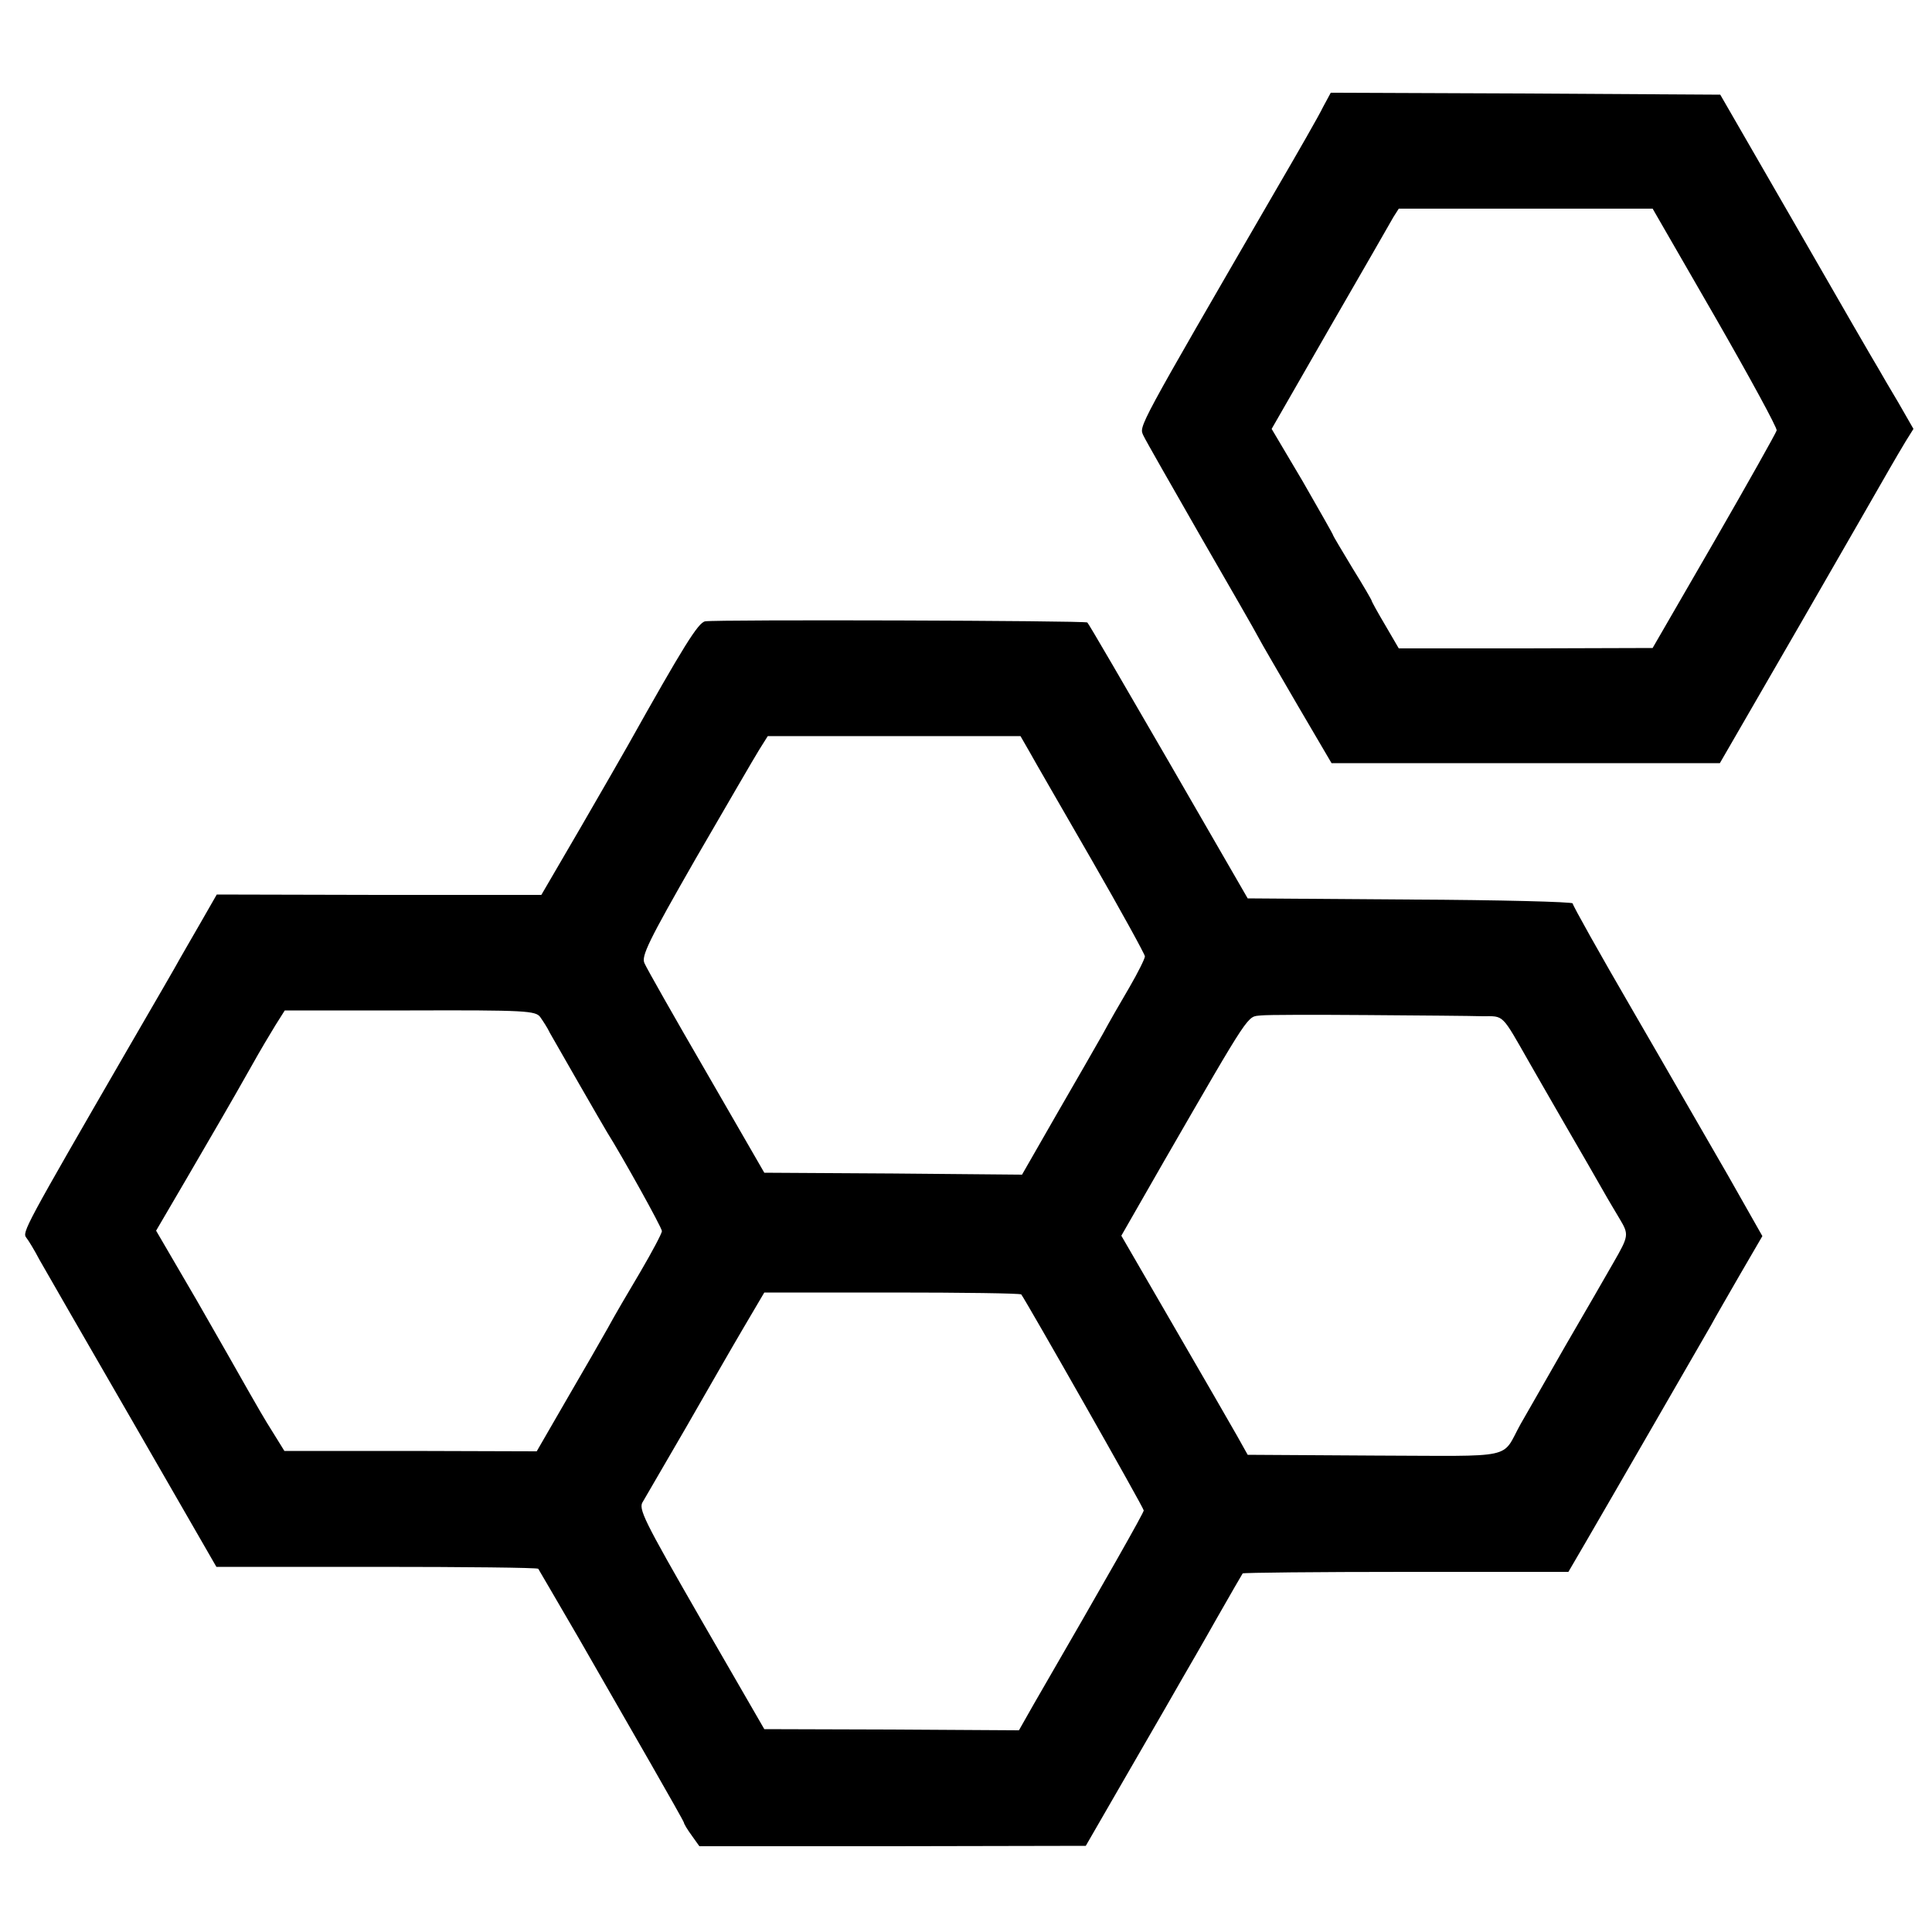
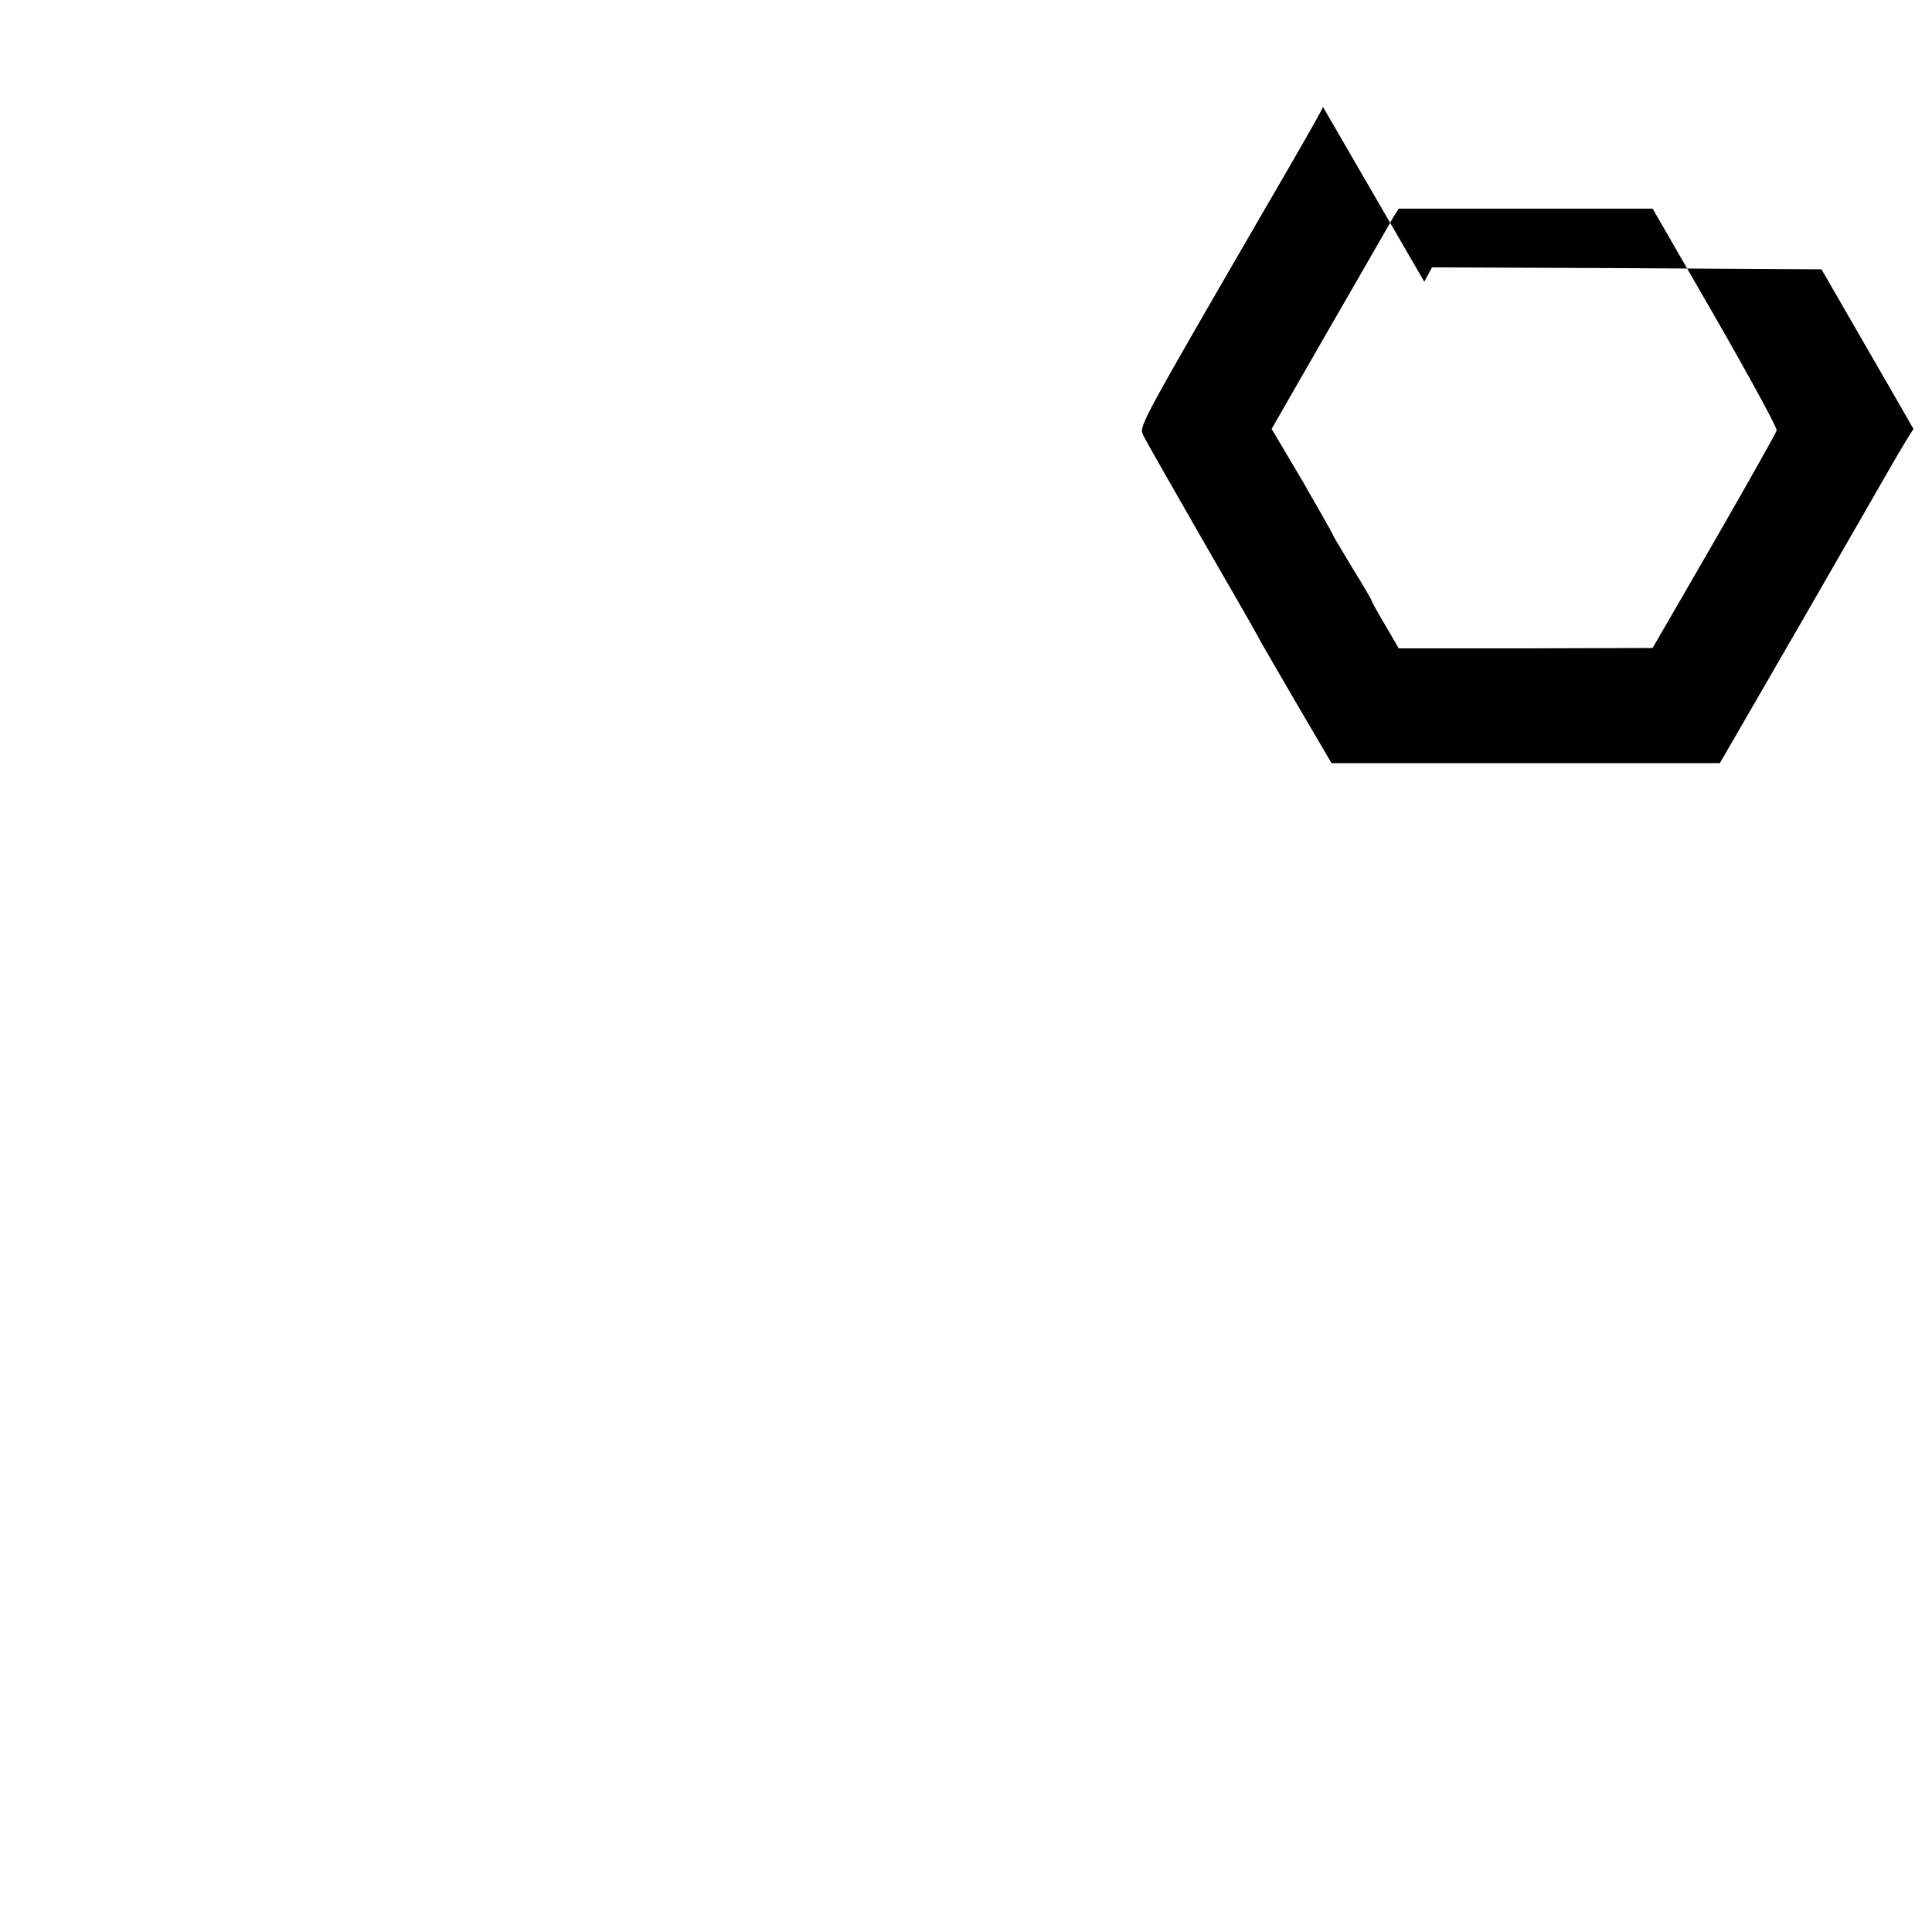
<svg xmlns="http://www.w3.org/2000/svg" version="1.0" width="500pt" height="500pt" viewBox="0 0 500 500" preserveAspectRatio="xMidYMid meet">
  <g transform="translate(0,500) scale(0.1,-0.1)" fill="#000000" stroke="none">
-     <path d="M3424 4723 c-10 -21 -65 -117 -121 -213 -364 -628 -355 -612 -344 -637 6 -13 73 -130 148 -261 75 -130 143 -248 150 -262 7 -14 53 -92 101 -175 l88 -150 503 0 502 0 211 365 c116 201 219 381 230 400 11 19 29 50 40 68 l20 32 -39 68 c-22 37 -45 76 -51 87 -7 11 -102 175 -211 365 l-199 345 -504 3 -504 2 -20 -37z m1015 -544 c89 -155 161 -287 159 -293 -2 -7 -75 -137 -162 -288 l-159 -275 -329 -1 -328 0 -35 60 c-19 32 -35 61 -35 63 0 2 -22 40 -50 85 -27 45 -50 83 -50 85 0 2 -36 65 -79 140 l-80 135 151 263 c83 144 157 272 164 285 l14 22 329 0 328 0 162 -281z" />
-     <path d="M1825 3392 c-18 -3 -56 -64 -200 -321 -11 -20 -66 -115 -122 -212 l-102 -175 -420 0 -420 1 -43 -75 c-24 -41 -47 -82 -53 -92 -5 -10 -66 -115 -135 -234 -266 -460 -273 -473 -262 -487 5 -6 21 -32 34 -57 14 -25 123 -214 242 -420 l216 -375 414 0 c228 0 417 -2 419 -5 2 -3 49 -84 105 -180 55 -96 139 -242 186 -324 47 -82 86 -151 86 -153 0 -3 9 -18 20 -33 l20 -28 500 0 500 1 116 201 c64 110 125 217 136 236 11 19 50 86 86 150 36 63 67 117 68 118 1 2 192 4 423 4 l420 0 42 72 c67 115 305 528 327 566 10 19 45 79 76 133 l57 98 -89 157 c-50 86 -160 278 -246 426 -86 148 -156 273 -156 278 0 4 -189 9 -421 10 l-420 3 -205 355 c-113 195 -207 357 -210 359 -5 5 -958 8 -989 3z m839 -337 c12 -22 85 -148 161 -280 76 -132 138 -245 138 -250 0 -6 -18 -42 -40 -80 -23 -39 -54 -93 -69 -121 -16 -28 -69 -121 -119 -207 l-90 -157 -333 3 -334 2 -150 260 c-83 143 -155 270 -160 282 -9 18 10 57 132 270 79 136 153 264 165 283 l22 35 327 0 327 0 23 -40z m-1266 -687 c7 -10 19 -28 25 -41 18 -32 137 -239 148 -257 39 -62 142 -247 142 -256 0 -6 -25 -53 -56 -106 -31 -52 -69 -117 -84 -145 -15 -27 -63 -110 -106 -184 l-78 -135 -326 1 -327 0 -31 50 c-18 28 -45 75 -62 105 -17 30 -77 136 -134 235 l-105 180 79 135 c82 141 108 185 169 293 20 36 48 83 61 104 l24 38 324 0 c300 1 325 -1 337 -17z m2439 2 c56 0 48 8 121 -120 11 -19 52 -91 92 -160 40 -69 84 -145 98 -170 14 -25 34 -58 44 -75 24 -40 23 -44 -16 -112 -18 -32 -75 -130 -126 -218 -50 -88 -102 -178 -115 -201 -51 -92 -6 -82 -378 -81 l-328 2 -28 50 c-16 28 -89 155 -164 284 l-135 233 110 192 c228 395 215 374 251 378 17 2 142 2 277 1 135 -1 268 -2 297 -3z m-1194 -720 c11 -14 317 -552 317 -559 0 -6 -94 -172 -285 -502 l-38 -67 -329 2 -330 1 -164 284 c-149 259 -163 287 -150 305 7 12 57 98 111 191 54 94 121 211 150 260 l53 90 330 0 c182 0 332 -2 335 -5z" />
+     <path d="M3424 4723 c-10 -21 -65 -117 -121 -213 -364 -628 -355 -612 -344 -637 6 -13 73 -130 148 -261 75 -130 143 -248 150 -262 7 -14 53 -92 101 -175 l88 -150 503 0 502 0 211 365 c116 201 219 381 230 400 11 19 29 50 40 68 l20 32 -39 68 l-199 345 -504 3 -504 2 -20 -37z m1015 -544 c89 -155 161 -287 159 -293 -2 -7 -75 -137 -162 -288 l-159 -275 -329 -1 -328 0 -35 60 c-19 32 -35 61 -35 63 0 2 -22 40 -50 85 -27 45 -50 83 -50 85 0 2 -36 65 -79 140 l-80 135 151 263 c83 144 157 272 164 285 l14 22 329 0 328 0 162 -281z" />
  </g>
</svg>